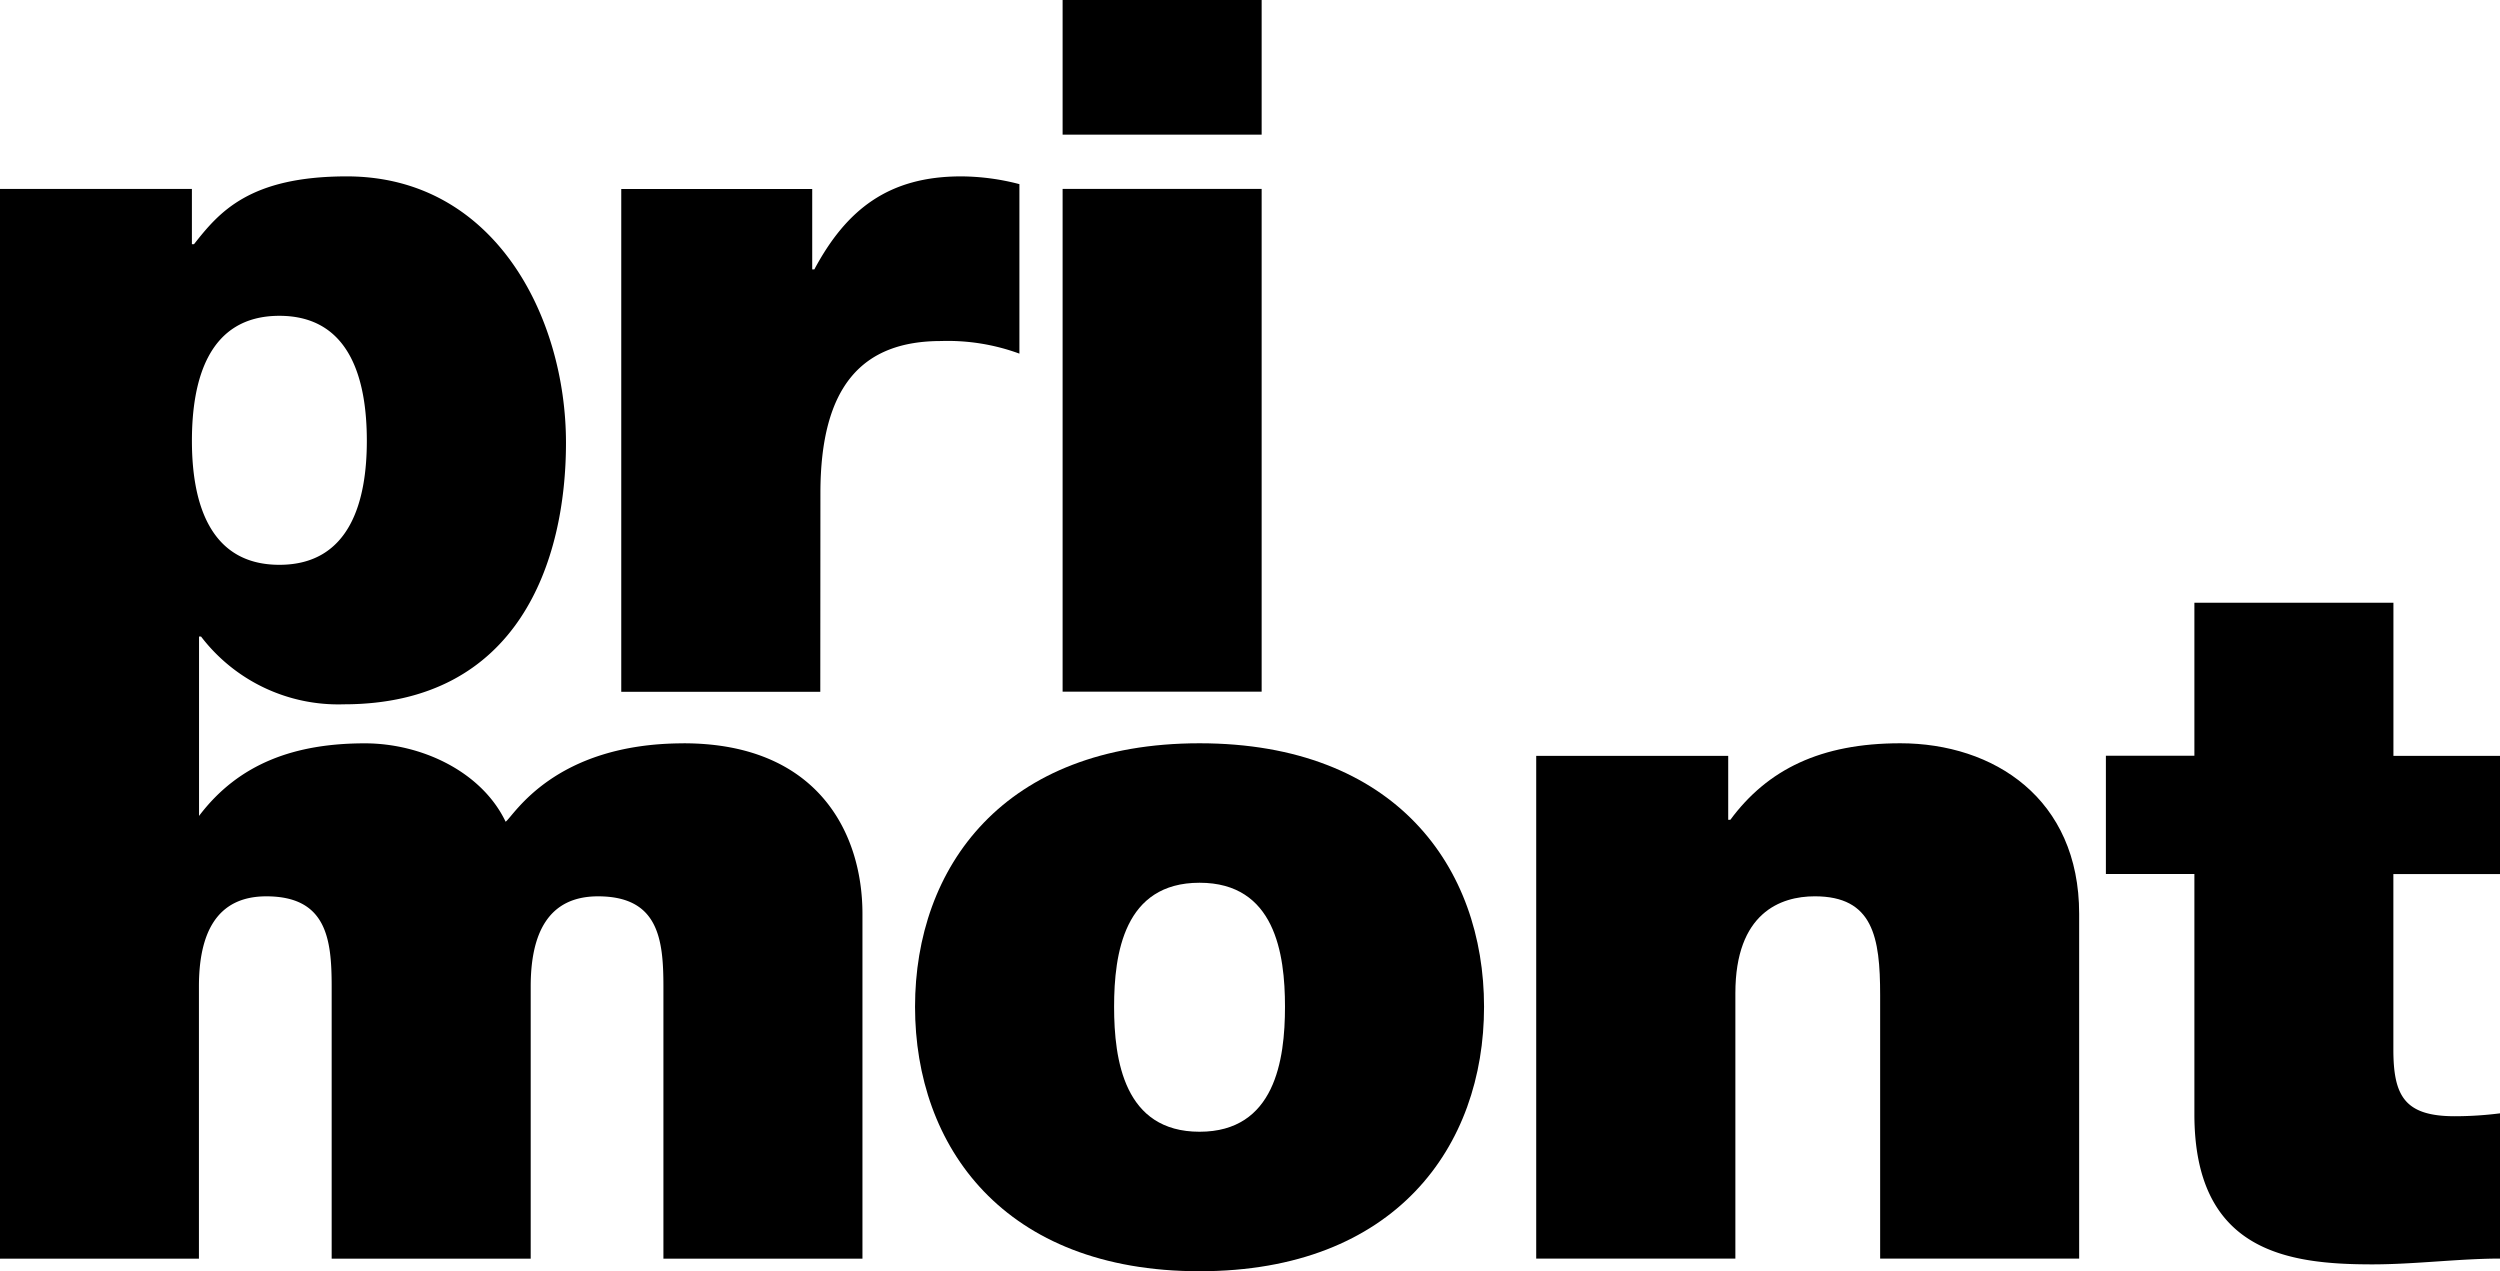
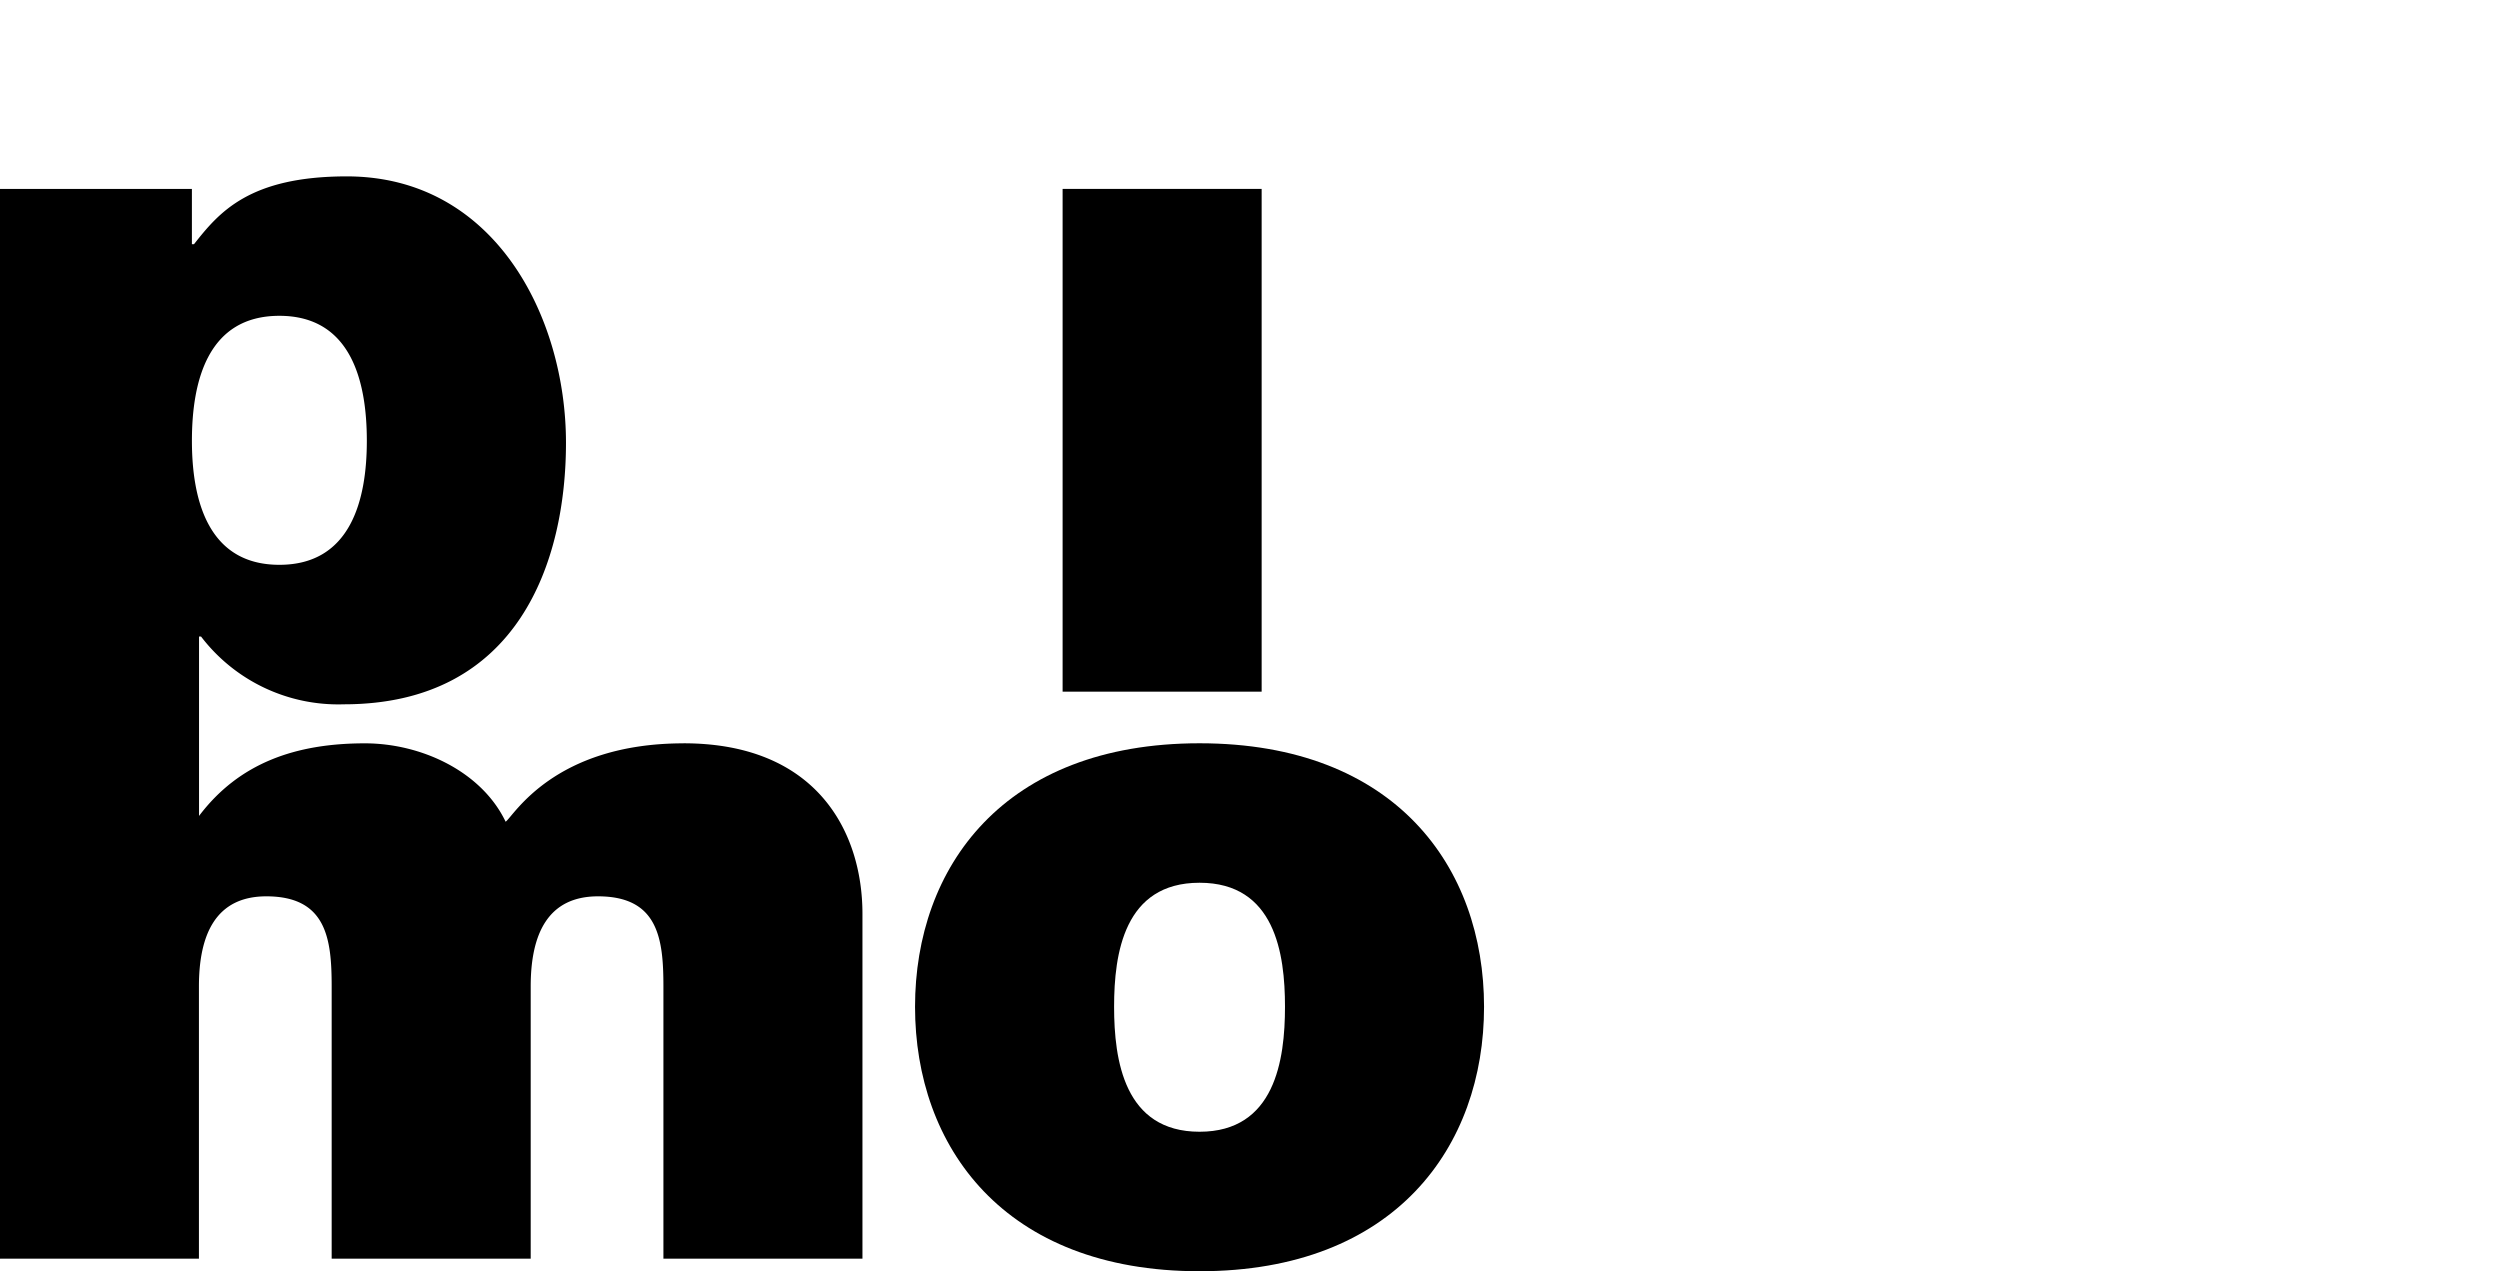
<svg xmlns="http://www.w3.org/2000/svg" id="Group_523" data-name="Group 523" width="117.995" height="60" viewBox="0 0 117.995 60">
  <path id="Path_1" data-name="Path 1" d="M1556.638,477.282c-9.251,0-13.428,5.853-13.428,12.437s4.177,12.482,13.428,12.482,13.428-5.9,13.428-12.482-4.175-12.437-13.428-12.437m0,18.335c-3.559,0-4.033-3.384-4.033-5.9s.474-5.852,4.033-5.852,4.033,3.337,4.033,5.852-.474,5.9-4.033,5.9" transform="translate(-1500.022 -442.201)" />
-   <path id="Path_2" data-name="Path 2" d="M1576.652,477.282c-3.748,0-6.262,1.235-8.018,3.613h-.1v-3.018h-9.062v23.729h9.4V489.079c0-3.795,2.134-4.574,3.748-4.574,2.751,0,3.085,1.922,3.085,4.664v12.437h9.393V485.329c0-5.441-4.032-8.047-8.446-8.047" transform="translate(-1486.966 -442.201)" />
  <path id="Path_3" data-name="Path 3" d="M1551.518,489.2c-6.122,0-8.019,3.429-8.4,3.7-1.139-2.378-3.985-3.7-6.643-3.7-3.277,0-5.942.93-7.828,3.427v-8.469h.094a8.147,8.147,0,0,0,6.739,3.2c8.255,0,10.486-6.766,10.486-12.343,0-5.943-3.369-12.574-10.345-12.574-4.6,0-6.025,1.691-7.211,3.2h-.1v-2.607h-9.062v50.508l.009-.018h9.385V500.674c0-2.47.807-4.253,3.18-4.253,2.847,0,3.085,2.012,3.085,4.253v12.848h9.394V500.674c0-2.47.807-4.253,3.177-4.253,2.849,0,3.087,2.012,3.087,4.253v12.848h9.394V497.245c0-3.842-2.136-8.047-8.446-8.047m-19.074-20.176c3.369,0,4.128,3.063,4.128,5.9,0,2.789-.759,5.852-4.128,5.852s-4.128-3.063-4.128-5.852c0-2.836.759-5.9,4.128-5.9" transform="translate(-1519.253 -454.116)" />
-   <path id="Path_4" data-name="Path 4" d="M1592.99,486.407v-5.58h-5.03V473.6h-9.394v7.223h-4.177v5.58h4.177v11.339c0,6.492,4.411,7.087,8.4,7.087,1.994,0,4.128-.274,6.026-.274V497.7a17.019,17.019,0,0,1-2.135.137c-2.374,0-2.9-.961-2.9-3.156v-8.274Z" transform="translate(-1474.995 -445.153)" />
-   <rect id="Rectangle_1" data-name="Rectangle 1" width="9.394" height="6.355" transform="translate(50.153)" />
-   <path id="Path_5" data-name="Path 5" d="M1544.916,477.39c0-5.075,1.992-7.178,5.692-7.178a9.8,9.8,0,0,1,3.7.595v-8a11.034,11.034,0,0,0-2.751-.366c-3.416,0-5.41,1.556-6.928,4.39h-.1v-3.795h-9.013v23.731h9.394Z" transform="translate(-1506.194 -454.116)" />
  <rect id="Rectangle_2" data-name="Rectangle 2" width="9.394" height="23.729" transform="translate(50.153 8.916)" />
</svg>